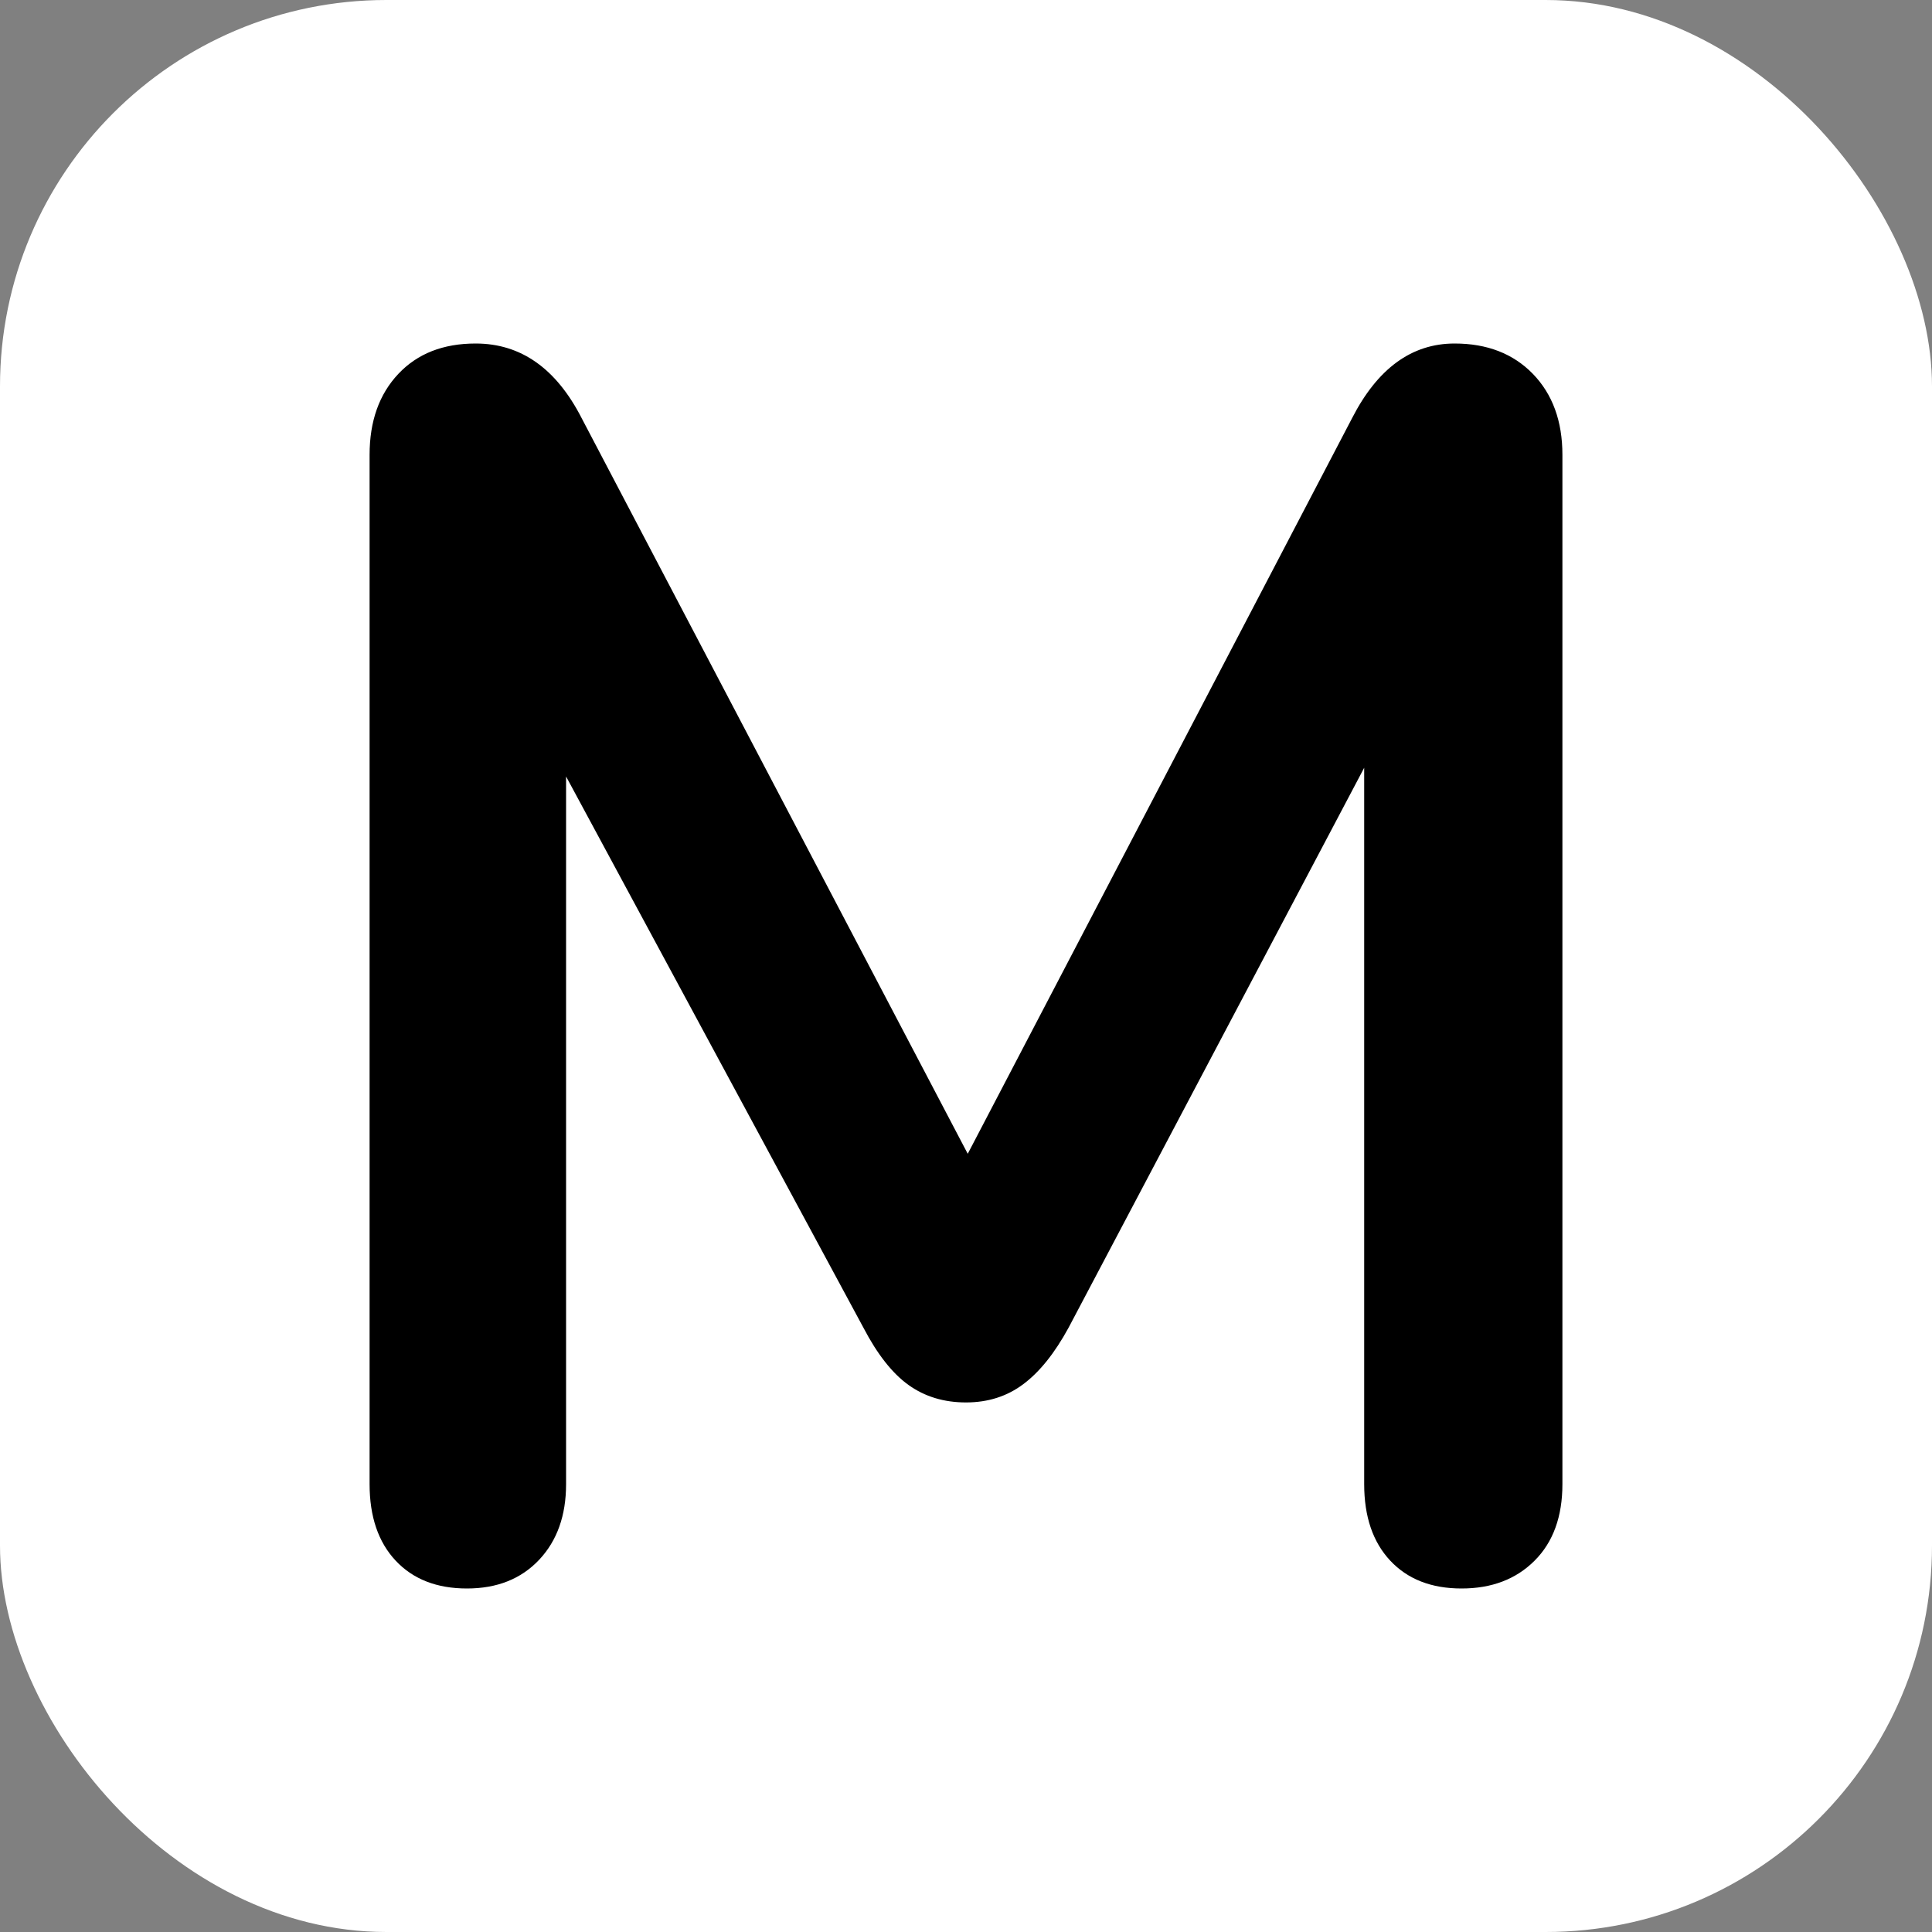
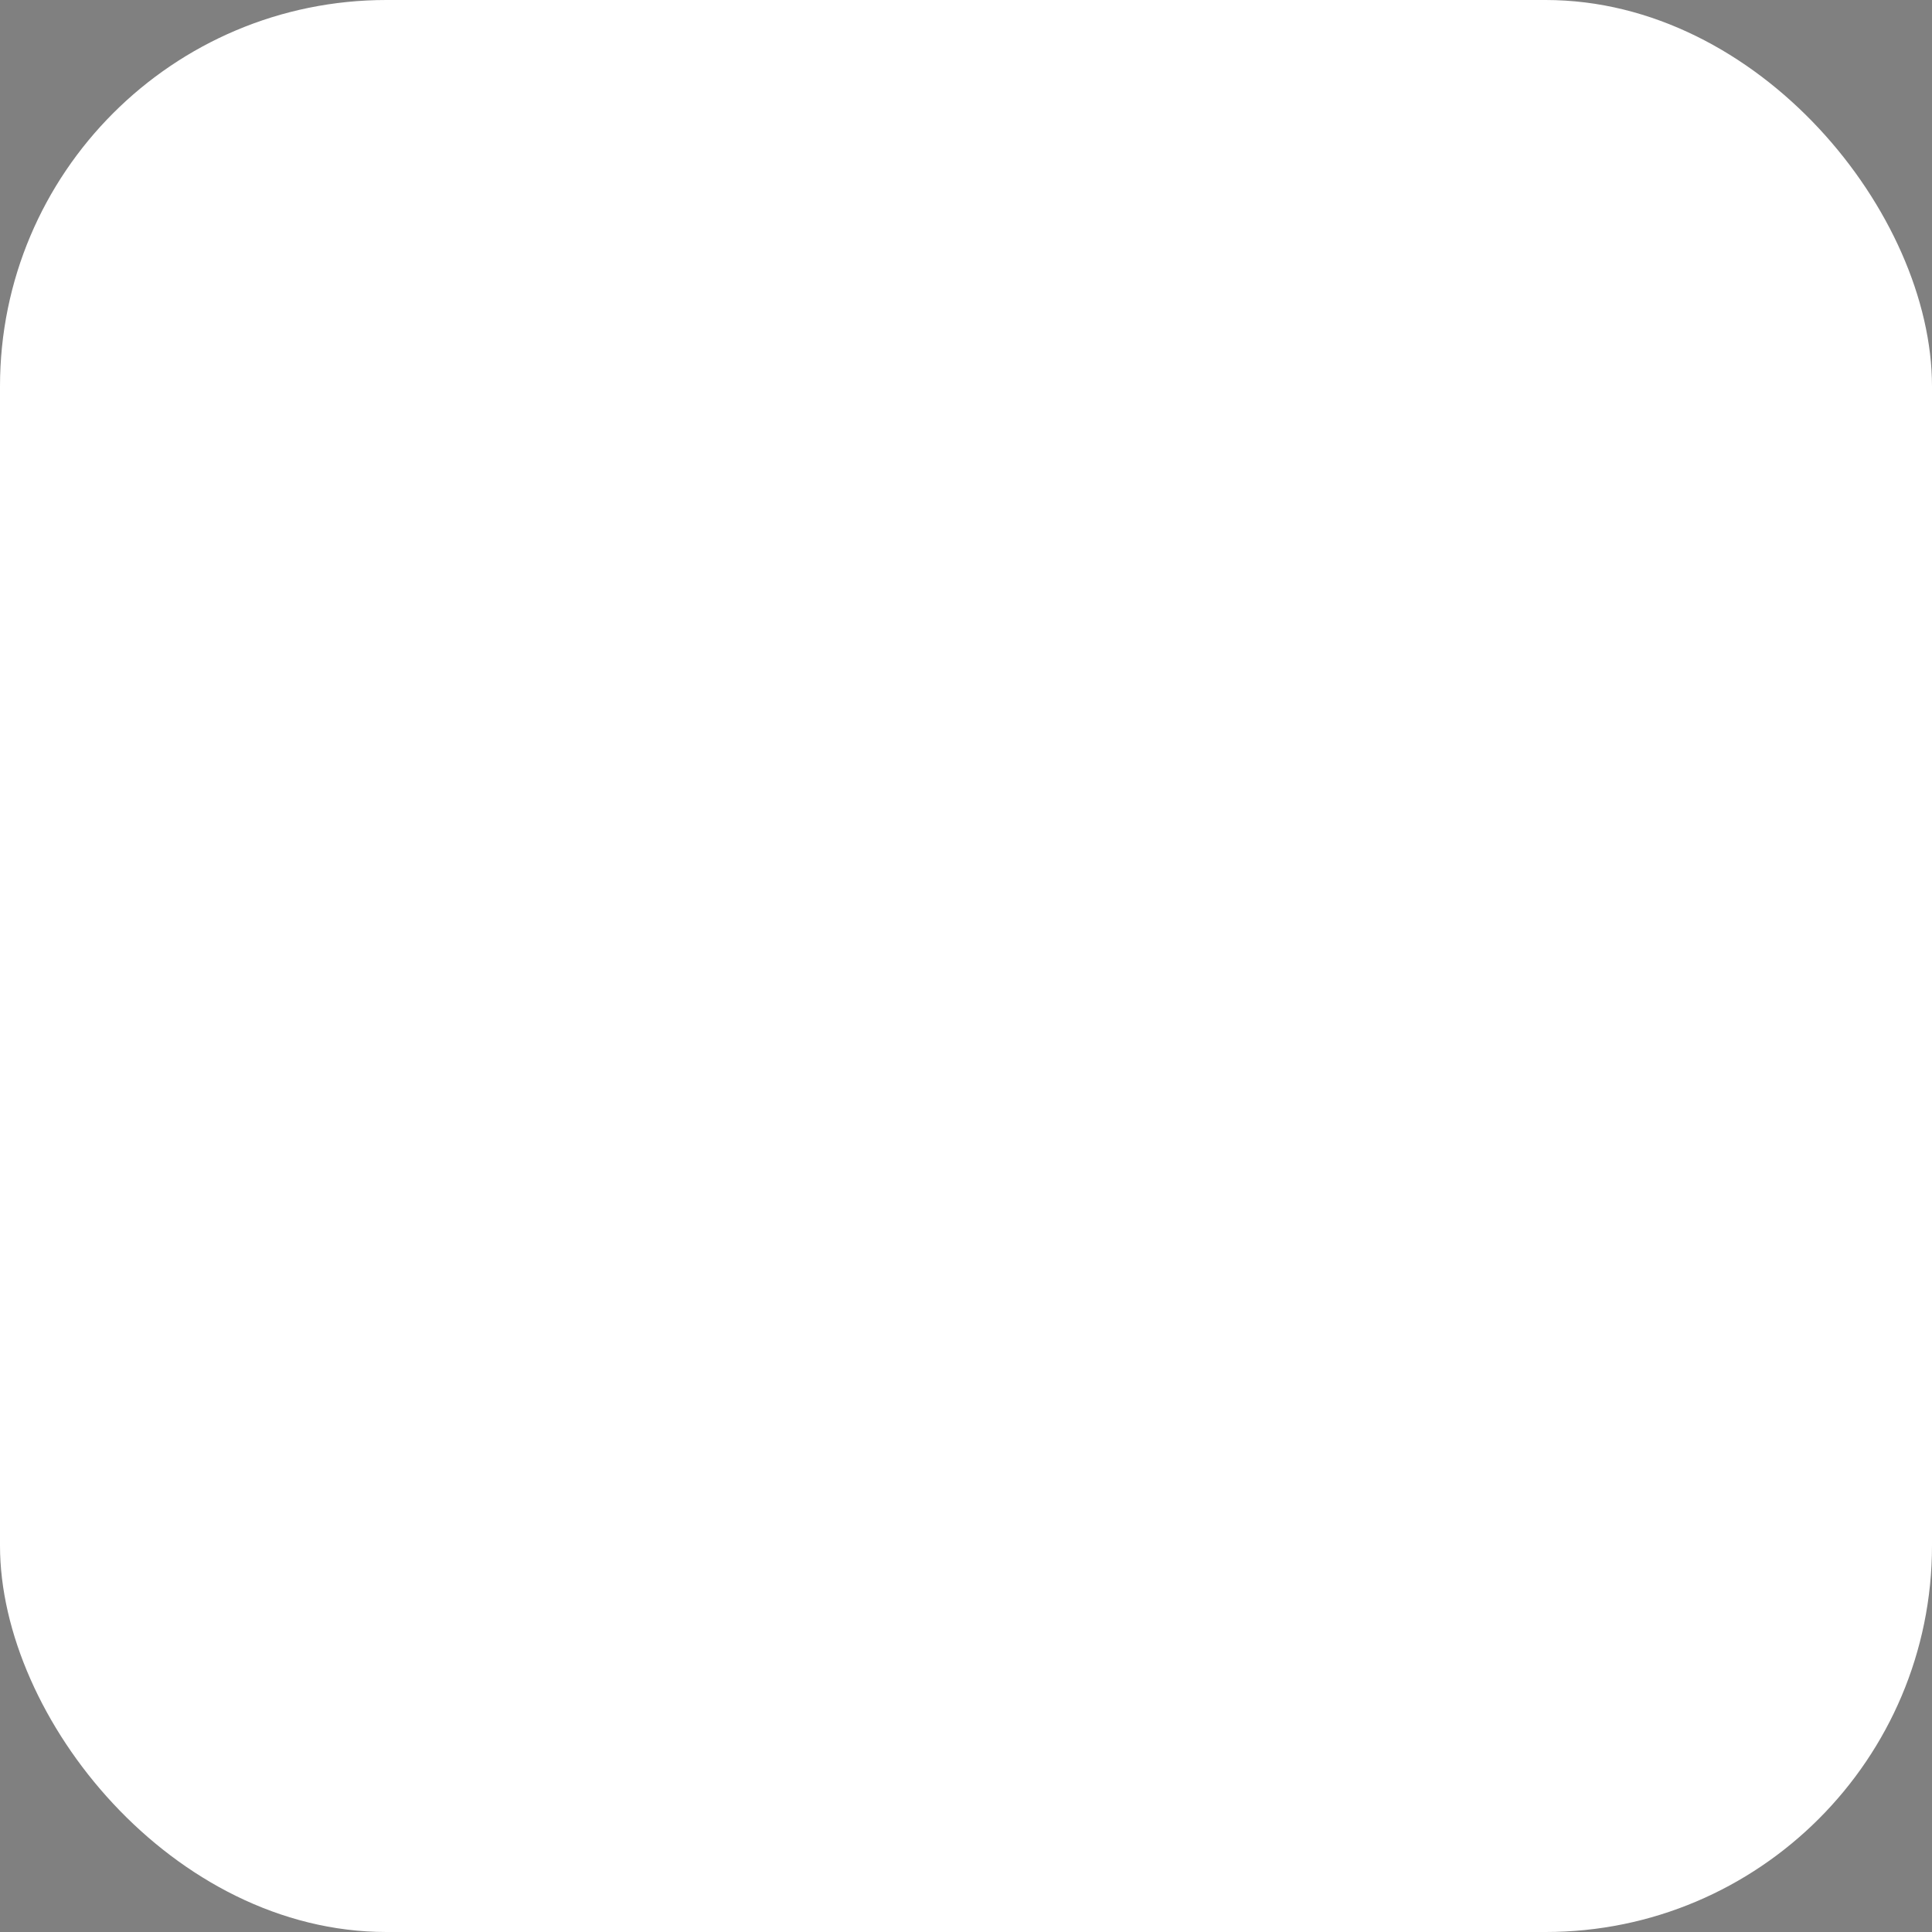
<svg xmlns="http://www.w3.org/2000/svg" width="256" height="256" viewBox="0 0 100 100">
  <rect x="0" y="0" width="100" height="100" fill="#808080" stroke="none" />
  <rect width="100" height="100" rx="20" fill="#ffffff" />
-   <path fill="#000000" d="M75.29 17.78Q77.81 17.78 79.34 19.35Q80.87 20.93 80.87 23.54L80.87 23.54L80.87 76.82Q80.87 79.34 79.43 80.78Q77.99 82.22 75.65 82.22L75.65 82.22Q73.31 82.22 71.96 80.78Q70.61 79.34 70.61 76.82L70.61 76.82L70.61 39.74L55.31 68.72Q54.23 70.70 52.97 71.64Q51.71 72.59 50 72.59L50 72.59Q48.29 72.59 47.03 71.69Q45.77 70.79 44.69 68.72L44.69 68.72L29.30 40.19L29.30 76.82Q29.30 79.25 27.91 80.73Q26.51 82.22 24.17 82.22L24.17 82.22Q21.83 82.22 20.48 80.78Q19.13 79.34 19.13 76.82L19.13 76.82L19.13 23.54Q19.13 20.93 20.62 19.35Q22.10 17.78 24.62 17.78L24.62 17.78Q28.13 17.78 30.11 21.65L30.11 21.65L50.09 59.72L69.98 21.65Q71.96 17.78 75.29 17.78L75.29 17.78Z" />
</svg>